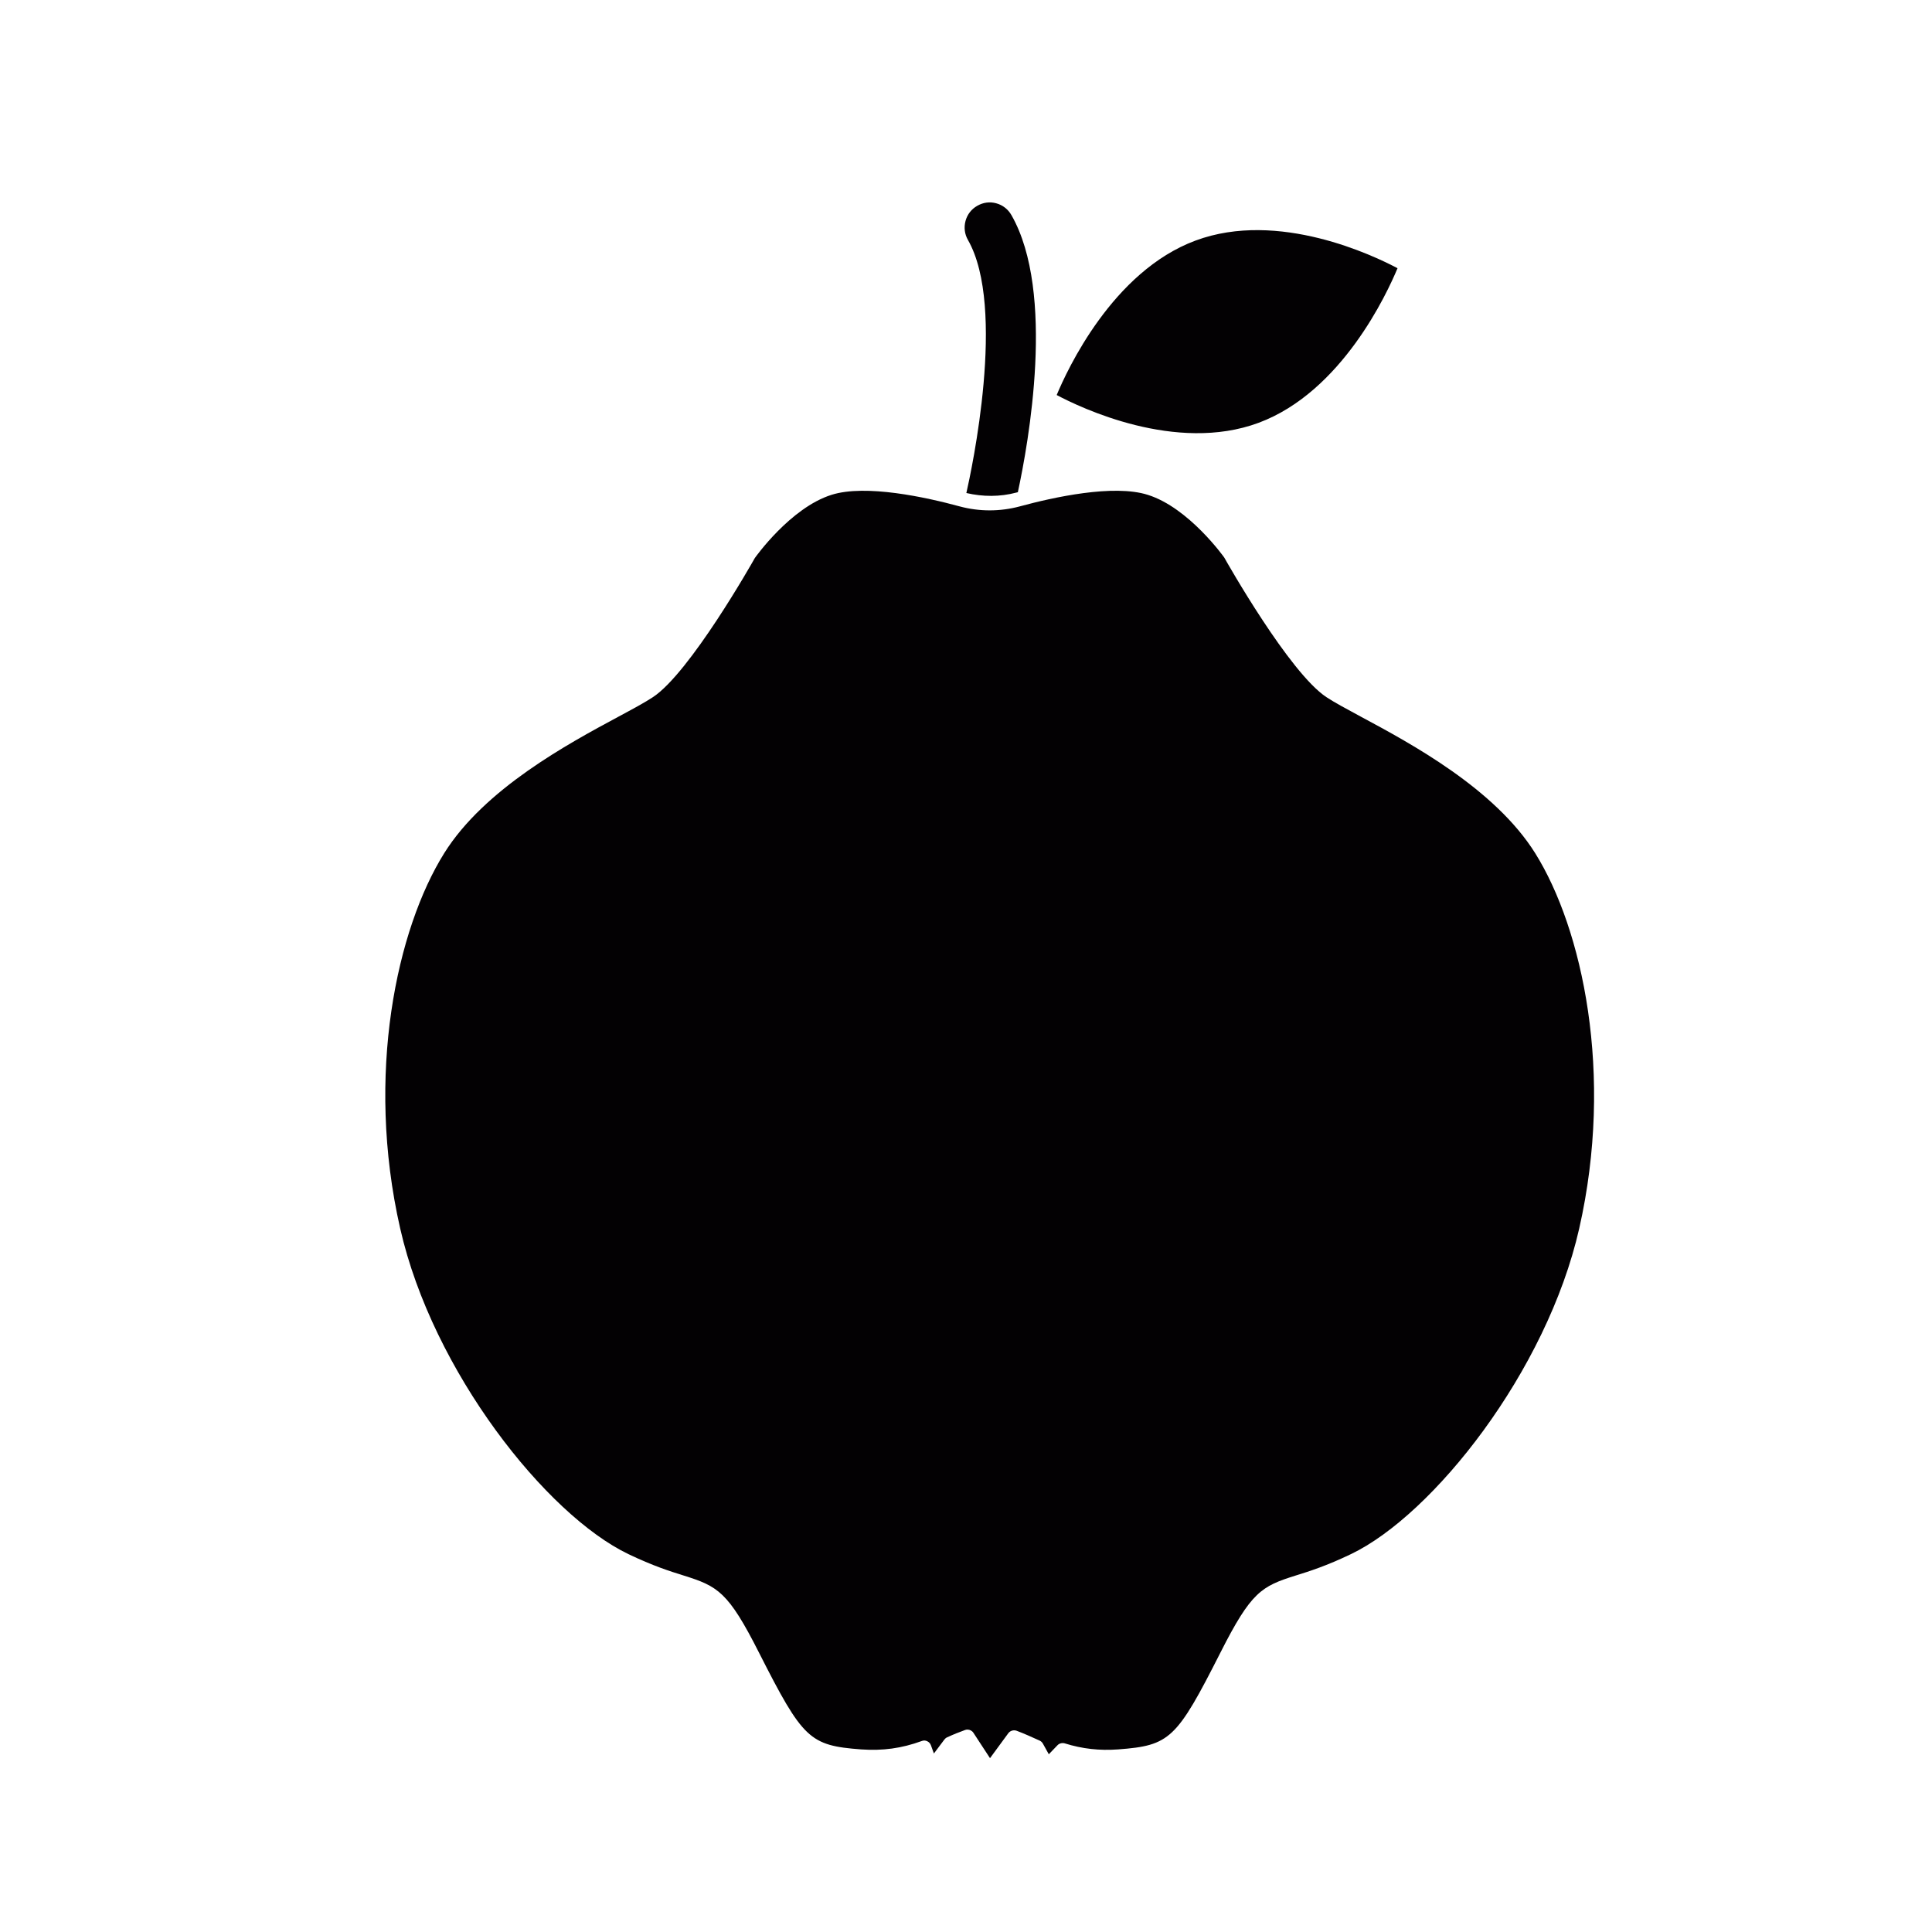
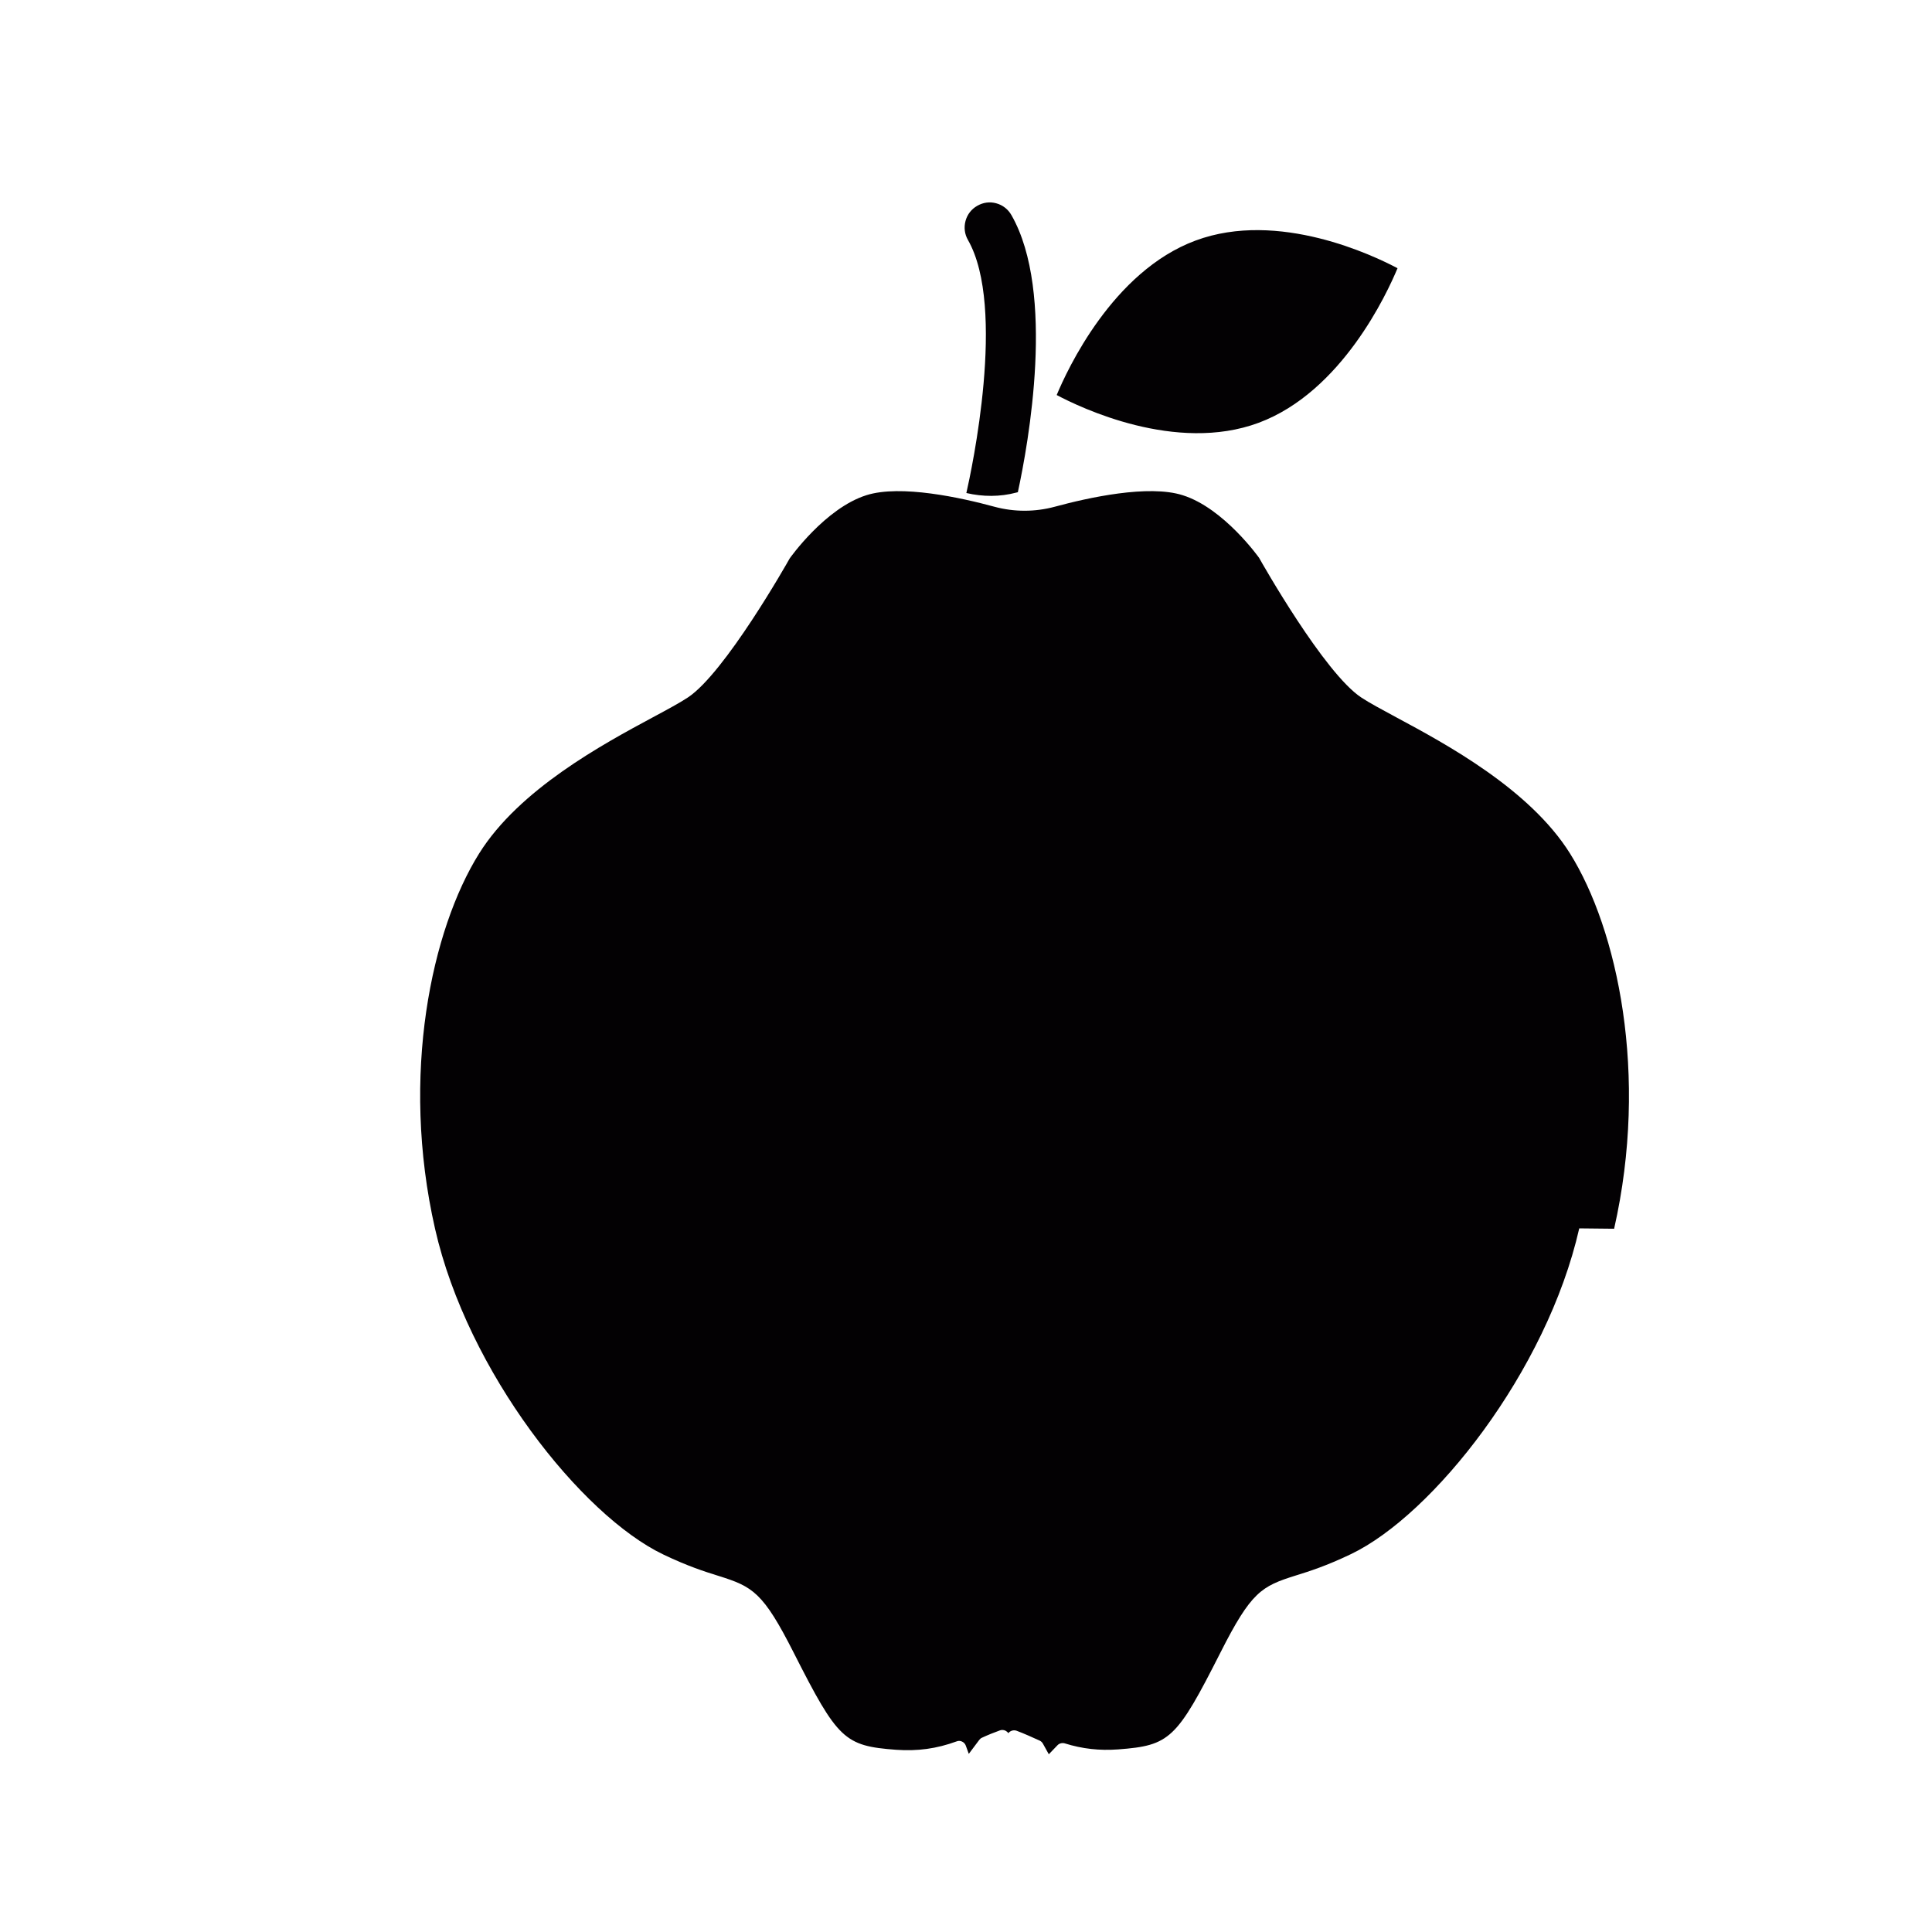
<svg xmlns="http://www.w3.org/2000/svg" width="800px" height="800px" version="1.1" viewBox="144 144 512 512">
-   <path d="m460.84 207.75c21.961-8.168 47.336 4.047 53.516 7.332-2.719 6.555-14.777 32.781-36.797 40.961-21.949 8.156-47.348-4.07-53.523-7.356 2.723-6.559 14.785-32.781 36.805-40.938zm-60.324-0.16c-0.887-1.539-1.105-3.332-0.641-5.043 0.461-1.711 1.566-3.137 3.109-4.008 1.543-0.887 3.32-1.145 5.023-0.664 1.711 0.457 3.144 1.574 4.027 3.125 11.762 20.562 4.5 60.504 1.707 73.441-0.133 0.035-0.289 0.066-0.422 0.102-4.332 1.156-8.863 1.125-13.223 0.113 1.359-5.949 10.668-49.152 0.418-67.066zm162 261.94c-8.609 37.945-38.801 75.953-60.512 86.332-6.519 3.125-10.996 4.539-14.594 5.656-9.098 2.856-11.812 4.269-20 20.469-11.617 22.914-13.387 24.586-27.059 25.621-4.981 0.367-9.5-0.137-14.184-1.598-0.676-0.184-1.434-0.023-1.93 0.504l-2.293 2.387-1.562-2.816c-0.195-0.355-0.504-0.641-0.875-0.812-2.117-0.961-4.133-1.871-6.106-2.609-0.781-0.27-1.68-0.023-2.188 0.652l-4.852 6.617-4.391-6.715c-0.355-0.543-0.961-0.859-1.582-0.859-0.211 0-0.426 0.035-0.633 0.109-1.574 0.566-3.137 1.191-4.762 1.945-0.281 0.121-0.527 0.32-0.719 0.578l-2.781 3.703-0.789-2.176c-0.172-0.48-0.523-0.859-0.977-1.07-0.461-0.234-0.984-0.258-1.445-0.062-5.398 1.969-10.34 2.621-16.074 2.227-13.672-1.031-15.441-2.707-27.055-25.621-8.191-16.188-10.91-17.613-20.008-20.469-3.598-1.121-8.074-2.535-14.594-5.656-21.711-10.383-51.898-48.402-60.504-86.332-9.297-40.898-0.844-79.41 11.668-99.422 10.672-17.086 32.859-29.016 46.113-36.148 3.938-2.117 7.043-3.789 9.188-5.203 9.82-6.457 26.406-35.77 27.012-36.863 0.094-0.137 9.402-13.32 20.344-16.766 9.078-2.867 25.117 0.664 33.879 3.051 5.254 1.426 10.793 1.426 16.059 0 8.746-2.375 24.785-5.941 33.879-3.039 10.91 3.434 20.234 16.594 20.238 16.594 0.699 1.254 17.277 30.566 27.098 37.023 2.144 1.414 5.246 3.074 9.164 5.191 13.266 7.121 35.461 19.066 46.156 36.164 12.492 19.992 20.949 58.48 11.668 99.414z" fill="#030103" />
+   <path d="m460.84 207.75c21.961-8.168 47.336 4.047 53.516 7.332-2.719 6.555-14.777 32.781-36.797 40.961-21.949 8.156-47.348-4.07-53.523-7.356 2.723-6.559 14.785-32.781 36.805-40.938zm-60.324-0.16c-0.887-1.539-1.105-3.332-0.641-5.043 0.461-1.711 1.566-3.137 3.109-4.008 1.543-0.887 3.32-1.145 5.023-0.664 1.711 0.457 3.144 1.574 4.027 3.125 11.762 20.562 4.5 60.504 1.707 73.441-0.133 0.035-0.289 0.066-0.422 0.102-4.332 1.156-8.863 1.125-13.223 0.113 1.359-5.949 10.668-49.152 0.418-67.066zm162 261.94c-8.609 37.945-38.801 75.953-60.512 86.332-6.519 3.125-10.996 4.539-14.594 5.656-9.098 2.856-11.812 4.269-20 20.469-11.617 22.914-13.387 24.586-27.059 25.621-4.981 0.367-9.5-0.137-14.184-1.598-0.676-0.184-1.434-0.023-1.93 0.504l-2.293 2.387-1.562-2.816c-0.195-0.355-0.504-0.641-0.875-0.812-2.117-0.961-4.133-1.871-6.106-2.609-0.781-0.27-1.68-0.023-2.188 0.652c-0.355-0.543-0.961-0.859-1.582-0.859-0.211 0-0.426 0.035-0.633 0.109-1.574 0.566-3.137 1.191-4.762 1.945-0.281 0.121-0.527 0.32-0.719 0.578l-2.781 3.703-0.789-2.176c-0.172-0.48-0.523-0.859-0.977-1.07-0.461-0.234-0.984-0.258-1.445-0.062-5.398 1.969-10.34 2.621-16.074 2.227-13.672-1.031-15.441-2.707-27.055-25.621-8.191-16.188-10.91-17.613-20.008-20.469-3.598-1.121-8.074-2.535-14.594-5.656-21.711-10.383-51.898-48.402-60.504-86.332-9.297-40.898-0.844-79.41 11.668-99.422 10.672-17.086 32.859-29.016 46.113-36.148 3.938-2.117 7.043-3.789 9.188-5.203 9.82-6.457 26.406-35.77 27.012-36.863 0.094-0.137 9.402-13.32 20.344-16.766 9.078-2.867 25.117 0.664 33.879 3.051 5.254 1.426 10.793 1.426 16.059 0 8.746-2.375 24.785-5.941 33.879-3.039 10.91 3.434 20.234 16.594 20.238 16.594 0.699 1.254 17.277 30.566 27.098 37.023 2.144 1.414 5.246 3.074 9.164 5.191 13.266 7.121 35.461 19.066 46.156 36.164 12.492 19.992 20.949 58.48 11.668 99.414z" fill="#030103" />
</svg>